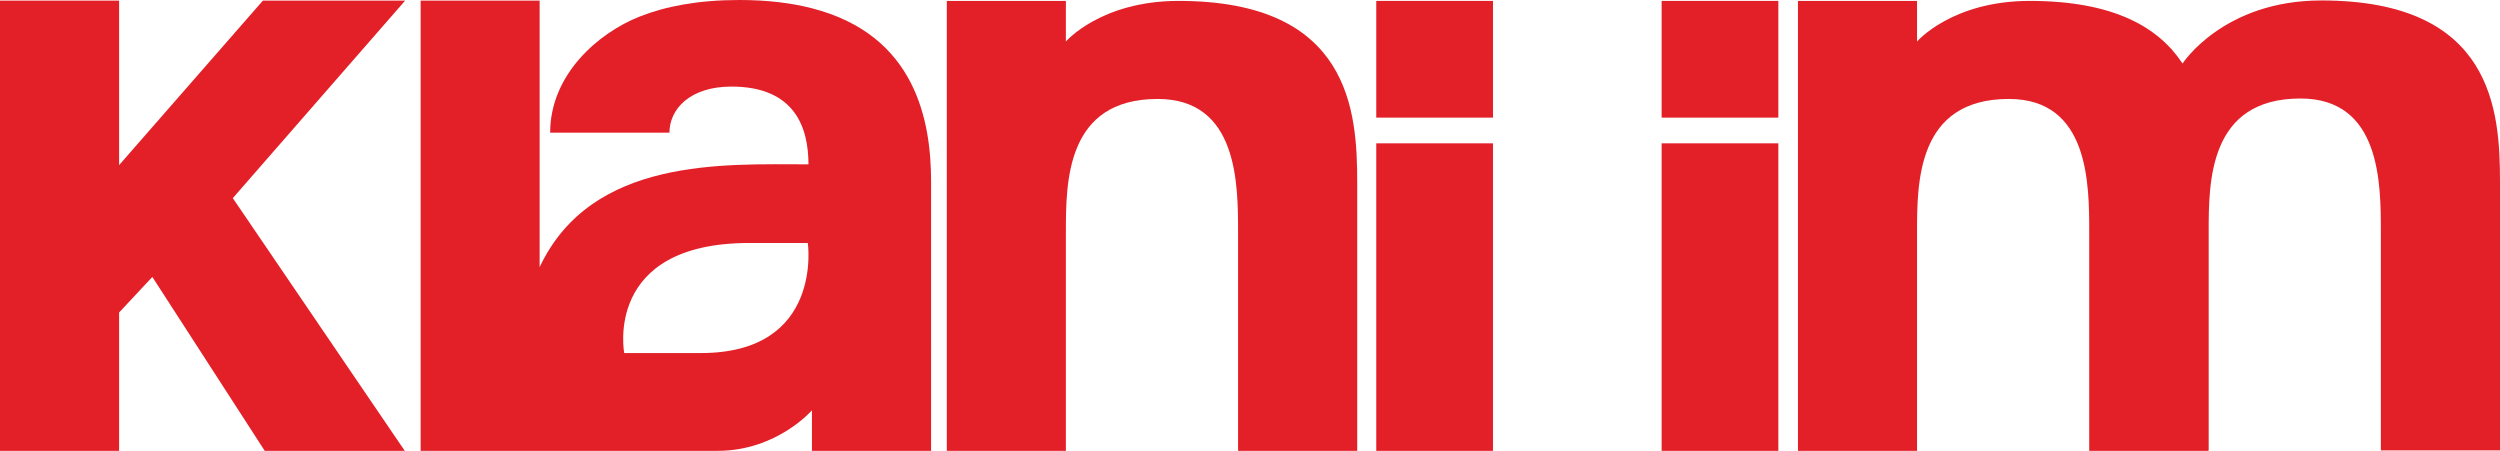
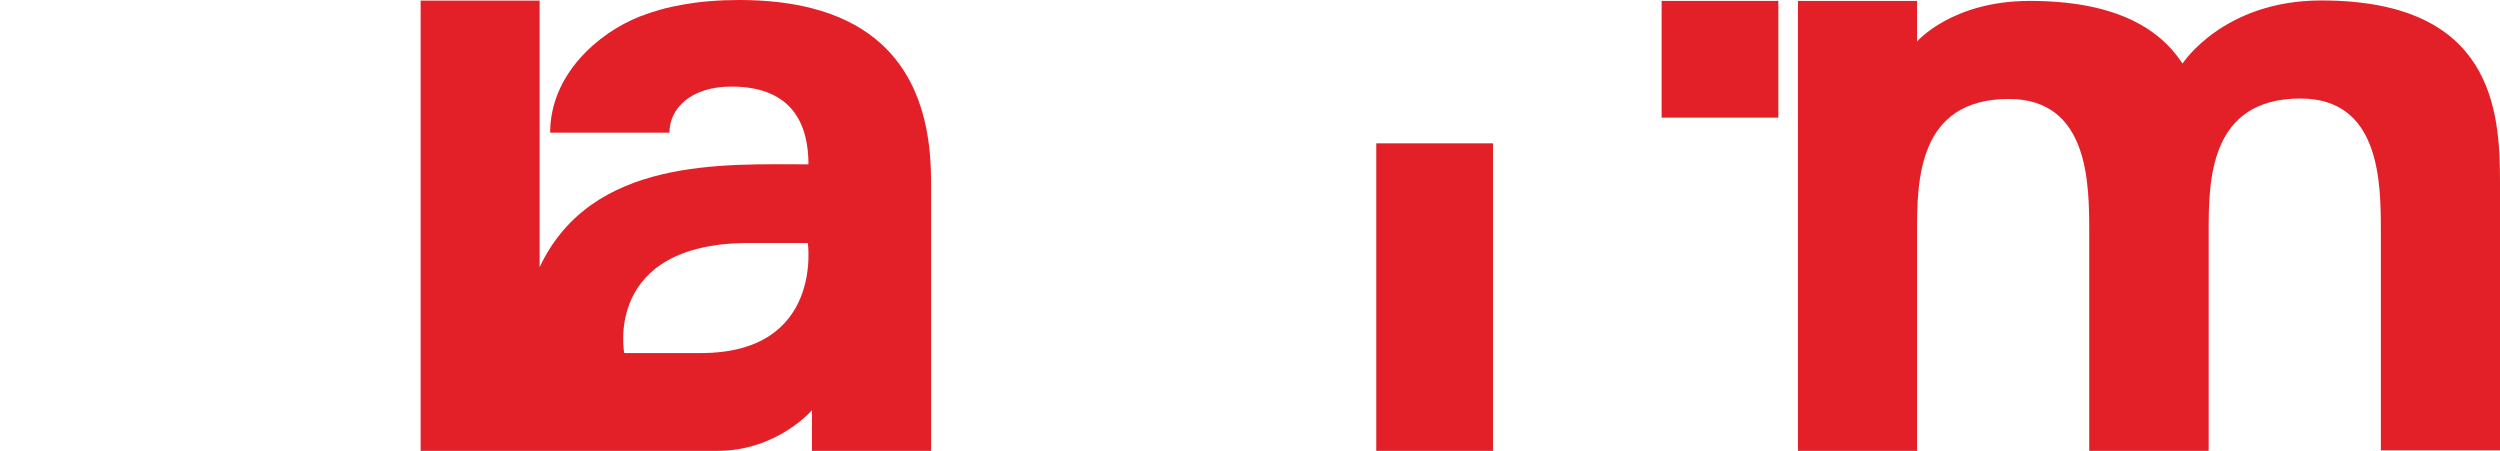
<svg xmlns="http://www.w3.org/2000/svg" version="1.1" id="Layer_1" x="0px" y="0px" width="612.502px" height="110.456px" viewBox="0 0 612.502 110.456" enable-background="new 0 0 612.502 110.456" xml:space="preserve">
  <rect x="-113.64" y="-170.404" display="none" fill="#E21F26" width="841.89" height="595.275" />
-   <polygon fill="#E32028" points="0,110.456 0,0.148 29.181,0.148 29.181,40.454 64.409,0.148 99.261,0.148 57.037,48.543   99.168,110.456 64.861,110.456 37.323,67.849 29.181,76.565 29.181,110.456 " />
  <g>
-     <path fill="#E32028" d="M332.518,110.456h-29.19V57.007c0-11.916,0-32.763-19.708-32.763c-22.479,0-22.479,20.433-22.479,32.763   v53.449h-29.172V0.222h29.172v9.95c0,0,8.559-9.95,27.6-9.95c42.132,0,43.777,27.064,43.777,44.511V110.456z" />
    <path fill="#E32028" d="M568.725,0.111c-24.012,0-34.003,15.452-34.003,15.452l-0.001,0.005   c-5.744-8.764-16.671-15.346-37.446-15.346c-19.041,0-27.6,9.95-27.6,9.95v-9.95h-29.172v110.234h29.172v-53.45   c0-12.329,0-32.762,22.479-32.762c19.707,0,19.707,20.847,19.707,32.762v53.45h29.191v-0.111h0.073v-53.45   c0-12.329,0-32.762,22.479-32.762c19.708,0,19.708,20.847,19.708,32.762v53.45h29.19V44.622   C612.502,27.175,610.857,0.111,568.725,0.111" />
    <path fill="#E32028" d="M198.924,2.027C193.892,0.727,188.009,0,181.15,0c-10.16,0-18.132,1.569-24.4,4.044   c-10.225,4.031-21.963,14.256-21.963,28.463h29.226c0-5.816,5.071-11.296,15.197-11.296c15.671,0,18.863,10.228,18.863,19.051   c-20.653,0-53.131-1.826-65.863,25.188V0.148h-29.155v110.308h72.734c14.575,0,23.135-9.935,23.135-9.935v9.935h29.192V44.542   C228.116,29.809,224.499,8.596,198.924,2.027 M171.732,86.499h-18.796c0,0-5.179-26.97,30.656-26.97h14.326   C197.918,59.529,201.808,86.499,171.732,86.499" />
    <rect x="337.187" y="35.117" fill="#E32028" width="28.596" height="75.339" />
-     <rect x="337.187" y="0.222" fill="#E32028" width="28.596" height="28.596" />
-     <rect x="407.1" y="35.117" fill="#E32028" width="28.596" height="75.339" />
    <rect x="407.1" y="0.222" fill="#E32028" width="28.596" height="28.596" />
  </g>
</svg>